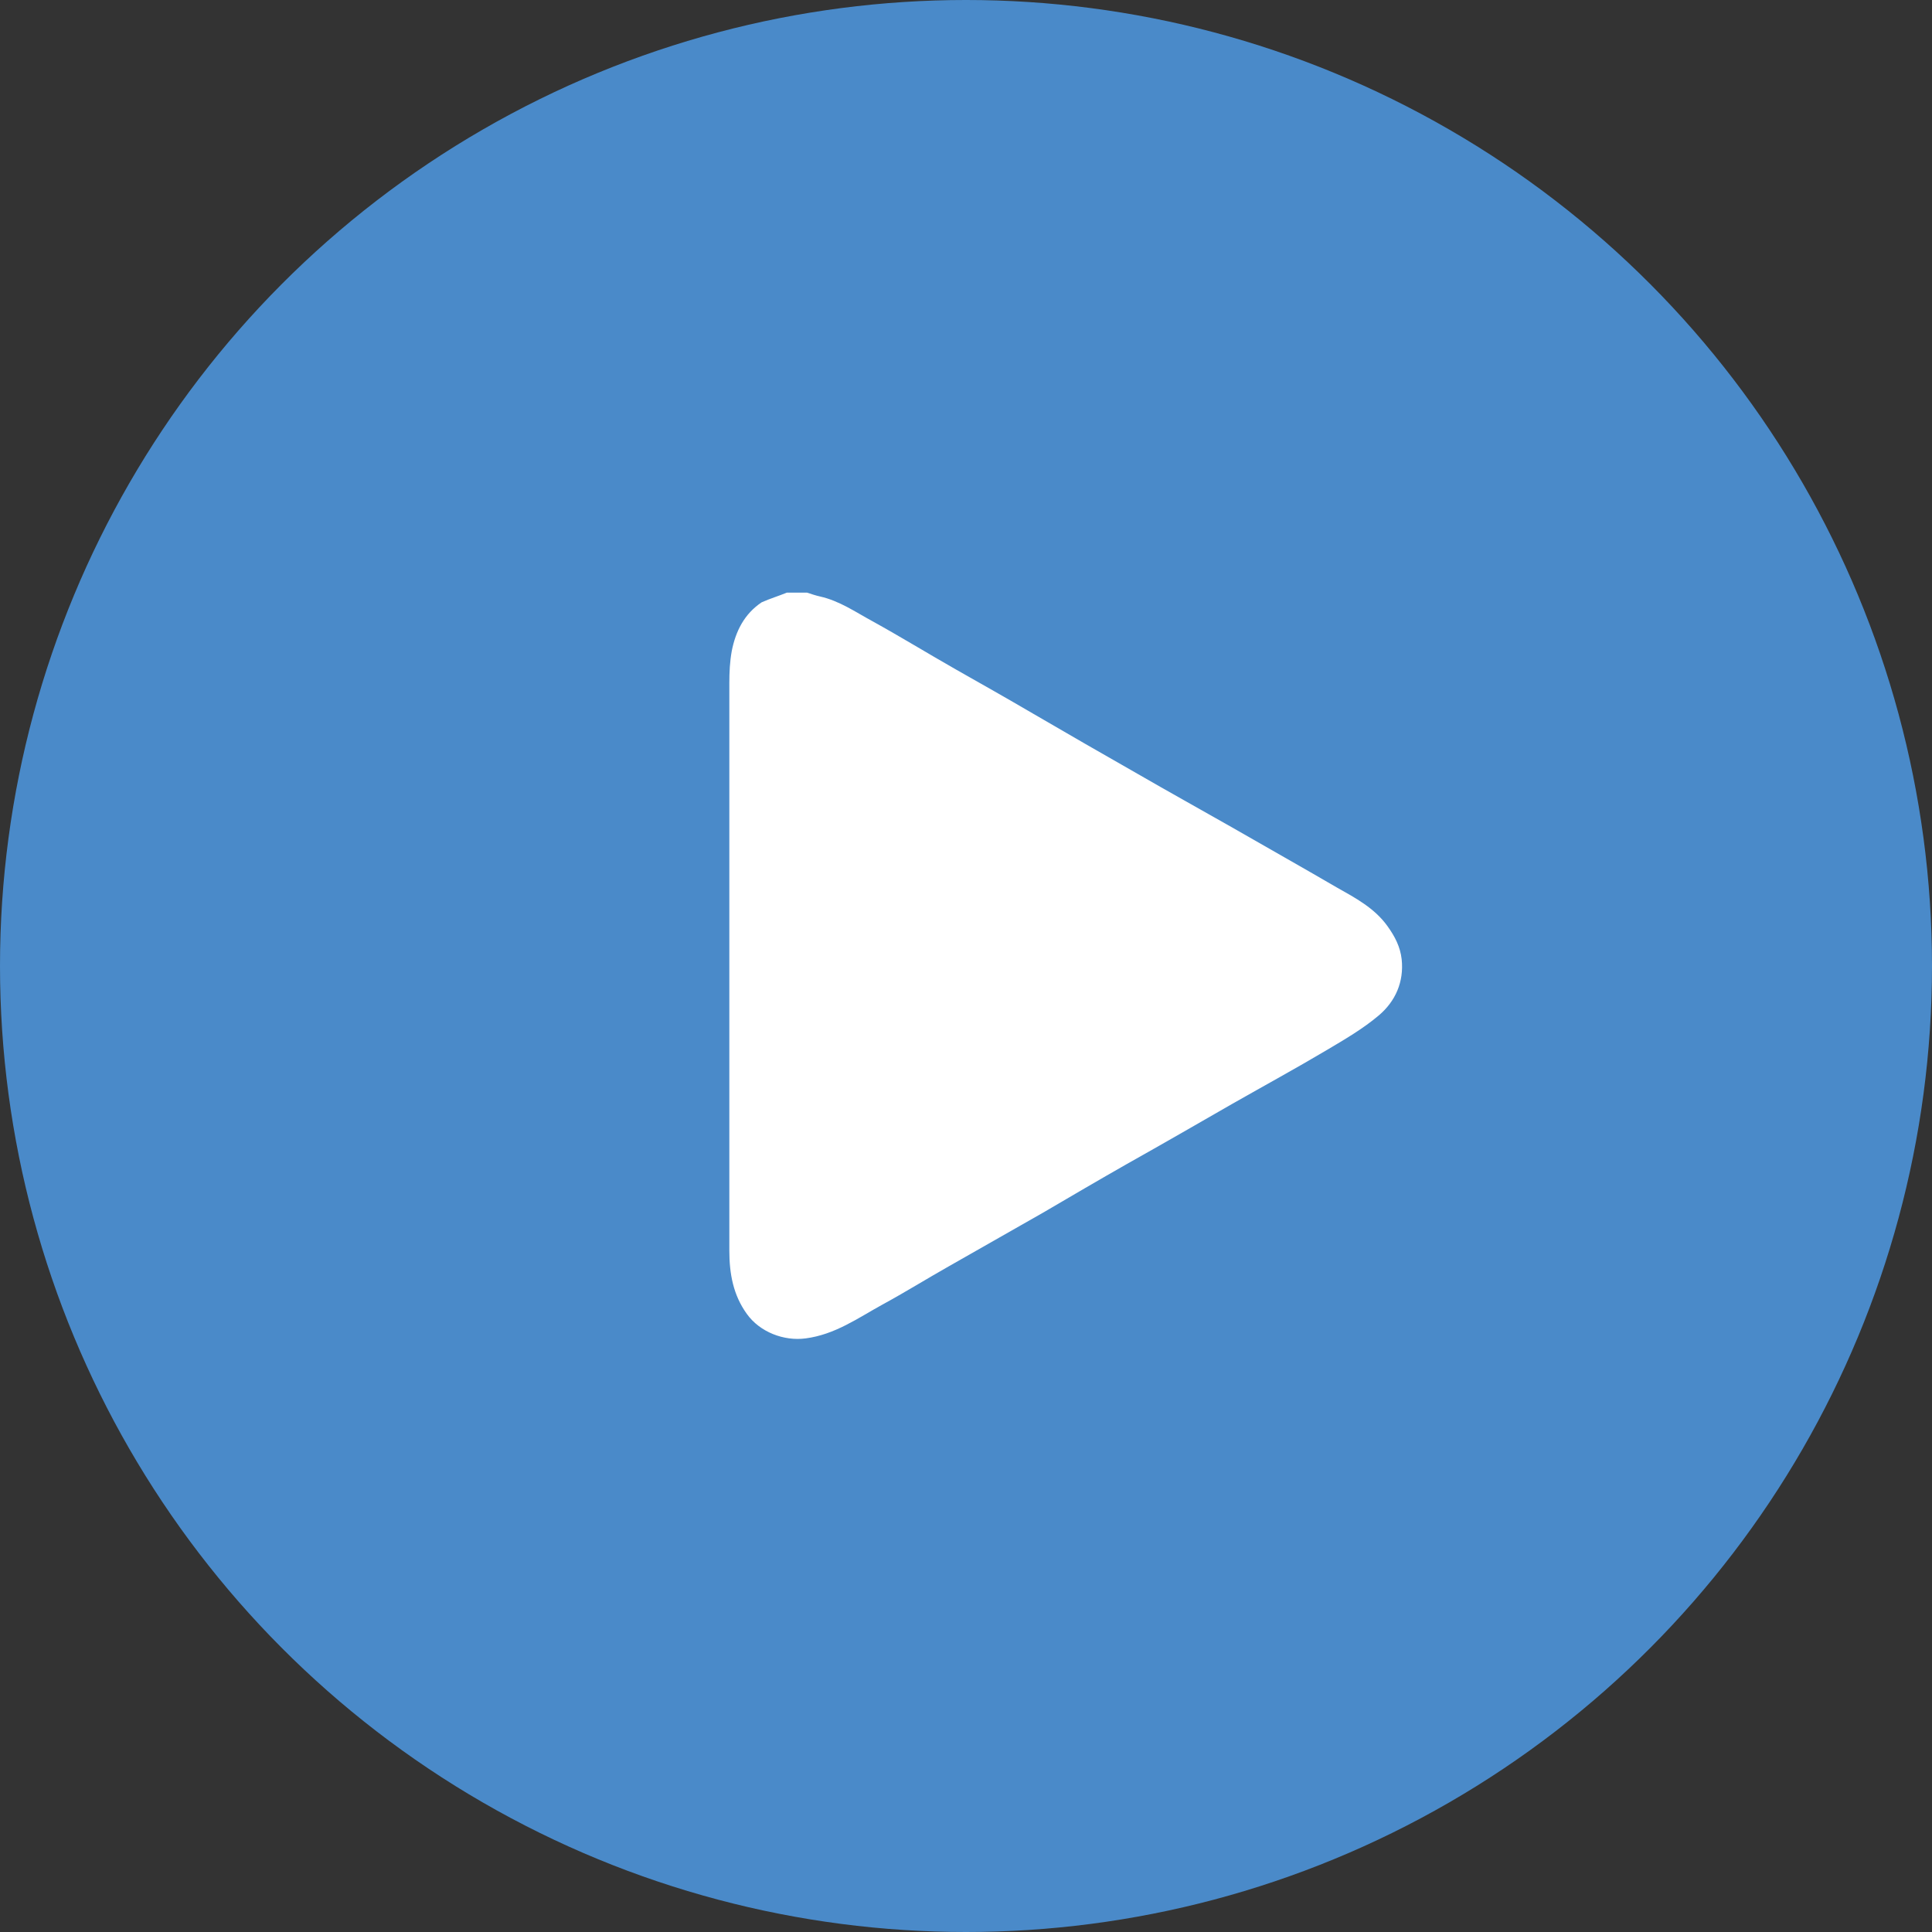
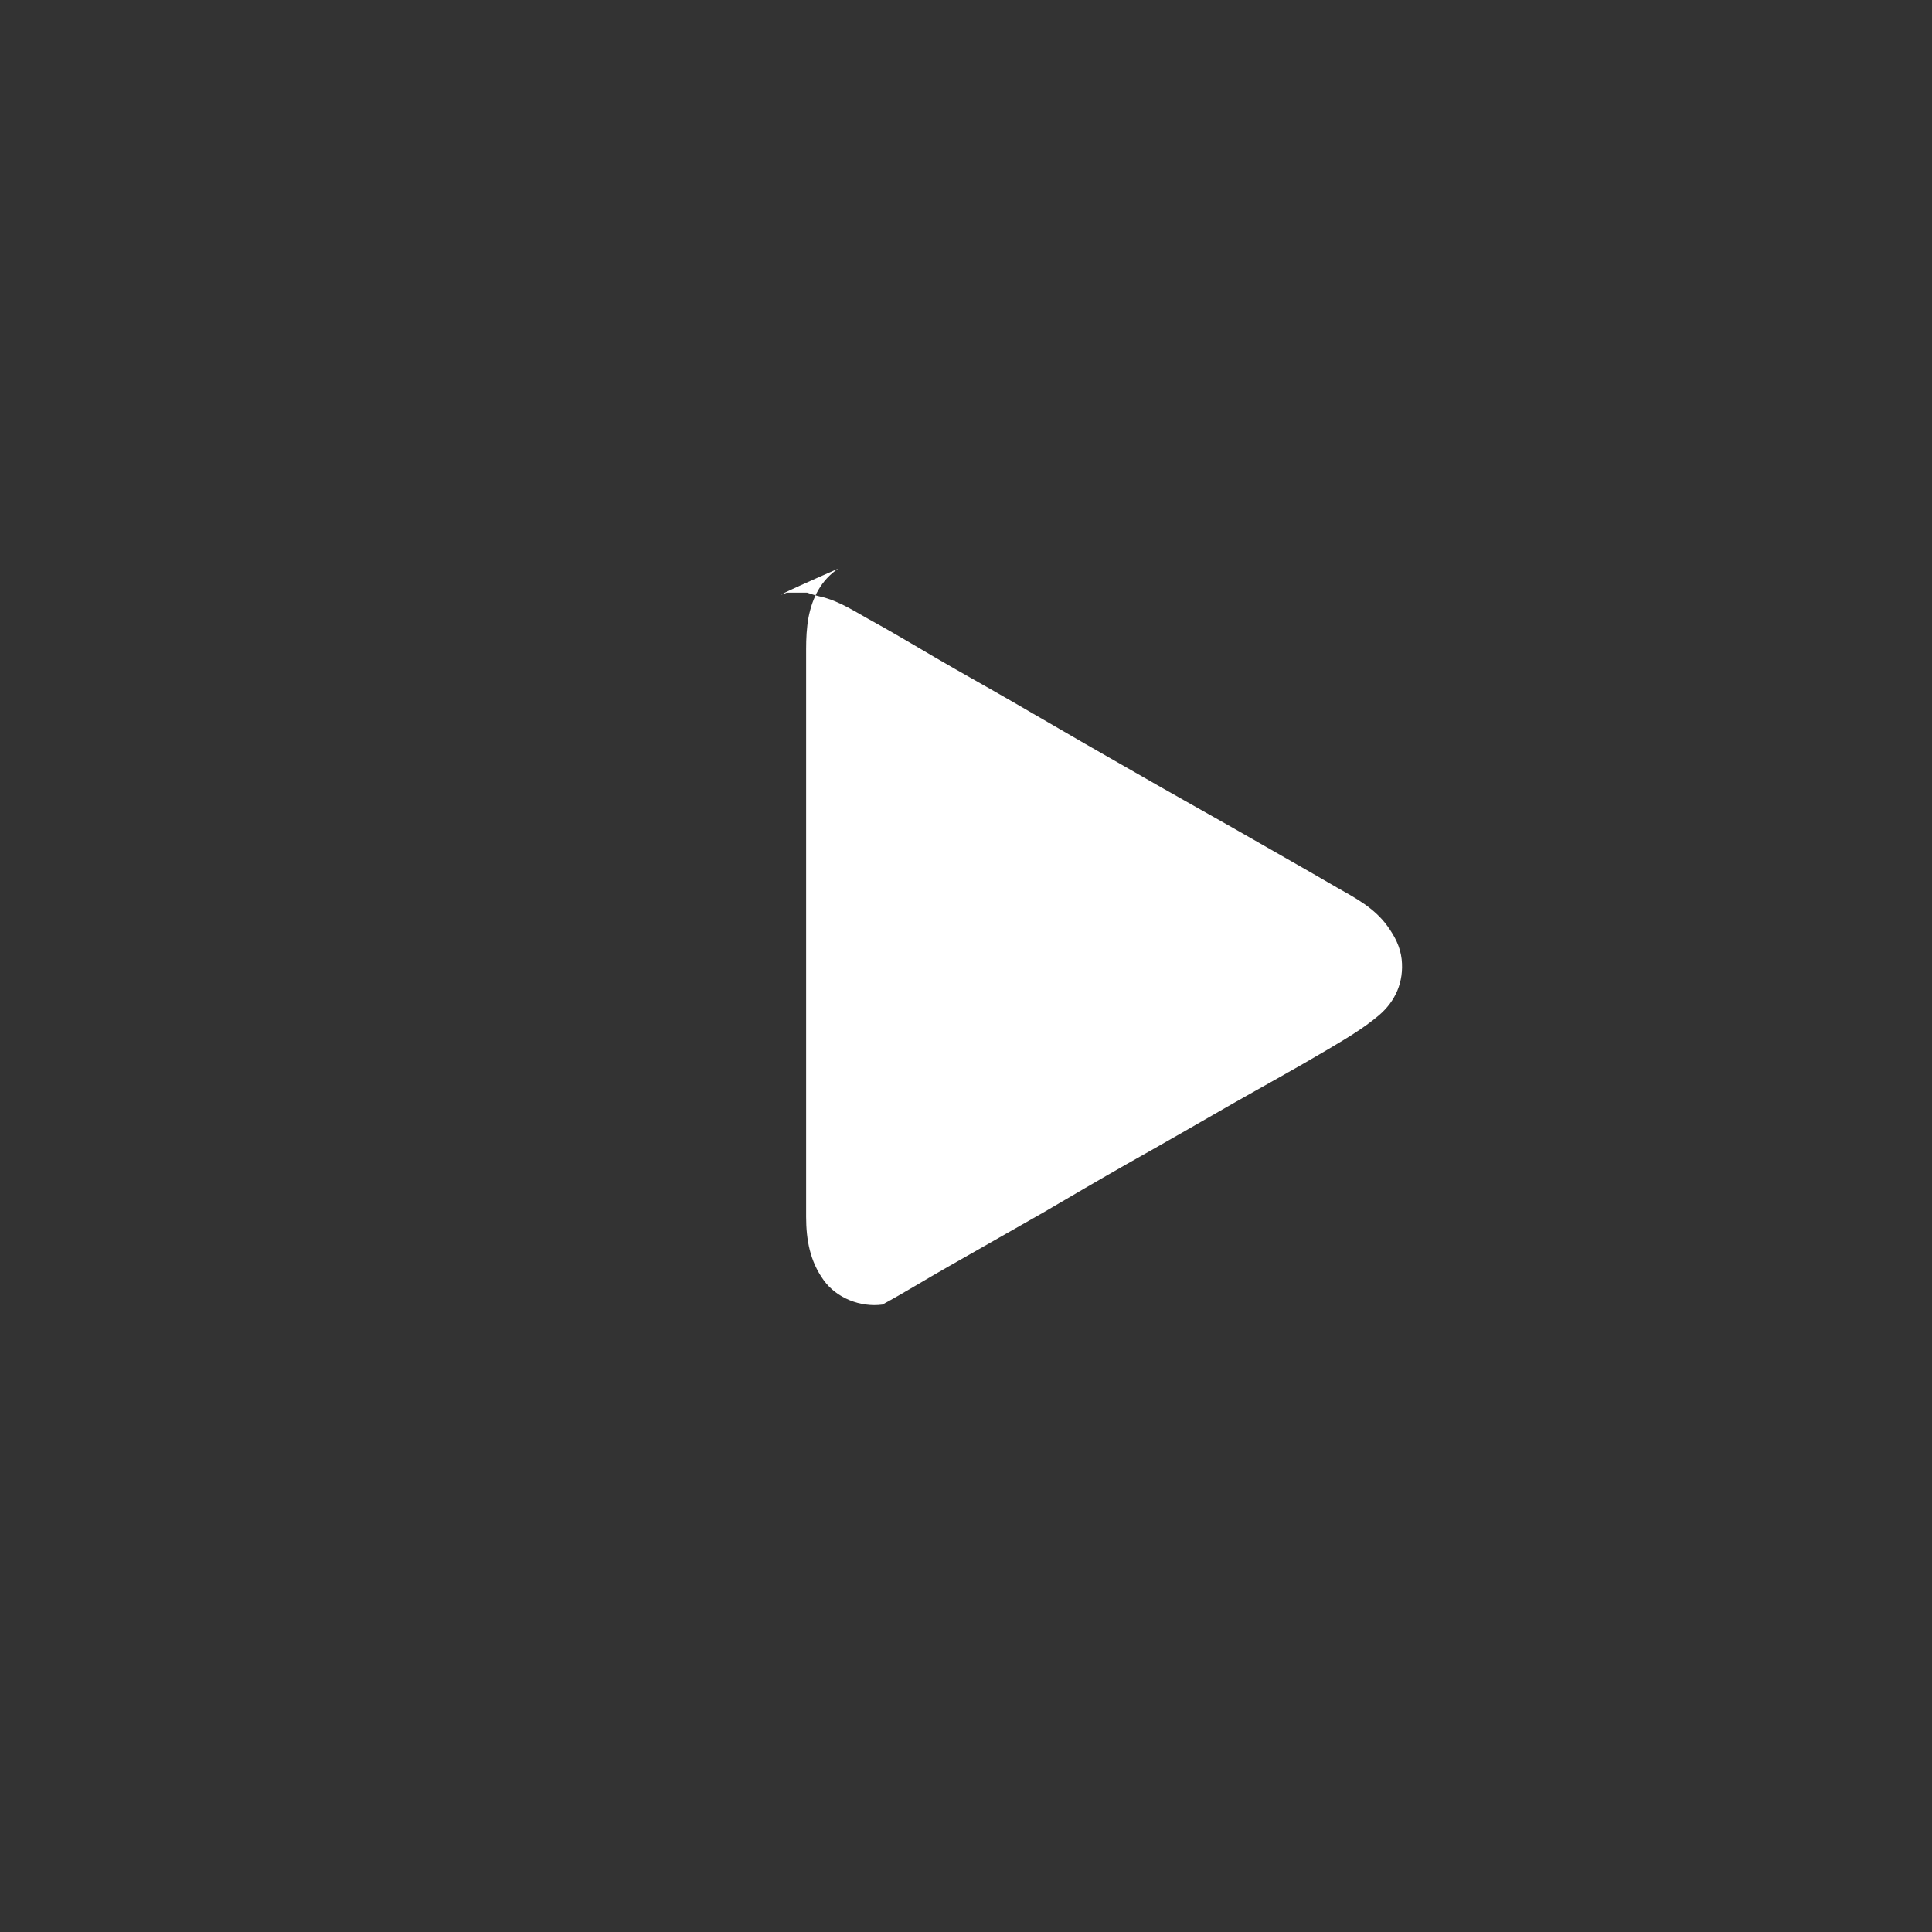
<svg xmlns="http://www.w3.org/2000/svg" version="1.1" id="Capa_1" x="0px" y="0px" viewBox="0 0 40 40" style="enable-background:new 0 0 40 40;" xml:space="preserve">
  <rect x="0" y="0" width="40" height="40" fill="#333333" stroke="none" />
  <style type="text/css">
	.st0{fill:#4A8AC9;}
	.st1{fill:#FFFFFF;}
</style>
  <g>
-     <circle class="st0" cx="20" cy="20" r="20" />
    <g id="_x32_0nVLJ_00000067233918836419493850000008013718872876018865_">
      <g>
-         <path class="st1" d="M16.29,12.27c0.14,0,0.28,0,0.42,0c0.09,0.03,0.18,0.06,0.27,0.08c0.4,0.09,0.73,0.32,1.08,0.51     c0.58,0.32,1.15,0.67,1.73,1c0.53,0.3,1.06,0.6,1.59,0.91c0.72,0.42,1.45,0.84,2.17,1.25c0.64,0.37,1.29,0.73,1.94,1.1     c0.73,0.42,1.46,0.83,2.18,1.25c0.39,0.22,0.79,0.43,1.06,0.81c0.15,0.21,0.26,0.42,0.29,0.68c0.05,0.47-0.13,0.87-0.47,1.16     c-0.33,0.28-0.71,0.5-1.08,0.72c-0.64,0.38-1.3,0.74-1.95,1.11c-0.73,0.42-1.46,0.84-2.19,1.25c-0.58,0.33-1.16,0.67-1.74,1.01     c-0.65,0.37-1.3,0.74-1.95,1.11c-0.46,0.26-0.91,0.54-1.37,0.79c-0.51,0.28-0.98,0.62-1.59,0.7c-0.45,0.06-0.95-0.13-1.22-0.51     c-0.28-0.39-0.36-0.83-0.36-1.31c0-3.92,0-7.84,0-11.75c0-0.22,0.01-0.44,0.05-0.66c0.08-0.41,0.26-0.77,0.62-1.01     C15.95,12.39,16.12,12.34,16.29,12.27z" />
+         <path class="st1" d="M16.29,12.27c0.14,0,0.28,0,0.42,0c0.09,0.03,0.18,0.06,0.27,0.08c0.4,0.09,0.73,0.32,1.08,0.51     c0.58,0.32,1.15,0.67,1.73,1c0.53,0.3,1.06,0.6,1.59,0.91c0.72,0.42,1.45,0.84,2.17,1.25c0.64,0.37,1.29,0.73,1.94,1.1     c0.73,0.42,1.46,0.83,2.18,1.25c0.39,0.22,0.79,0.43,1.06,0.81c0.15,0.21,0.26,0.42,0.29,0.68c0.05,0.47-0.13,0.87-0.47,1.16     c-0.33,0.28-0.71,0.5-1.08,0.72c-0.64,0.38-1.3,0.74-1.95,1.11c-0.73,0.42-1.46,0.84-2.19,1.25c-0.58,0.33-1.16,0.67-1.74,1.01     c-0.65,0.37-1.3,0.74-1.95,1.11c-0.46,0.26-0.91,0.54-1.37,0.79c-0.45,0.06-0.95-0.13-1.22-0.51     c-0.28-0.39-0.36-0.83-0.36-1.31c0-3.92,0-7.84,0-11.75c0-0.22,0.01-0.44,0.05-0.66c0.08-0.41,0.26-0.77,0.62-1.01     C15.95,12.39,16.12,12.34,16.29,12.27z" />
      </g>
    </g>
  </g>
</svg>